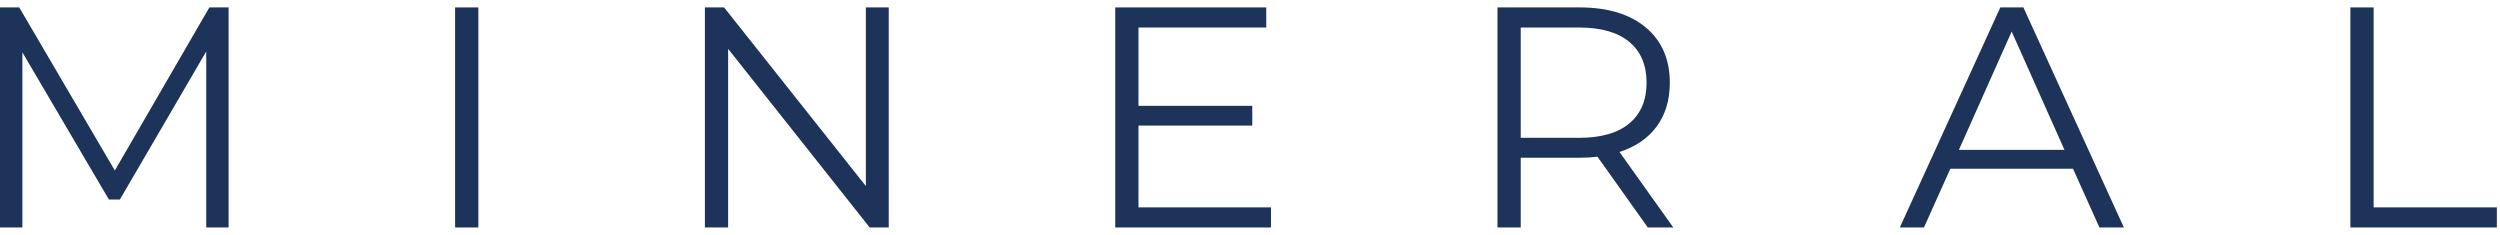
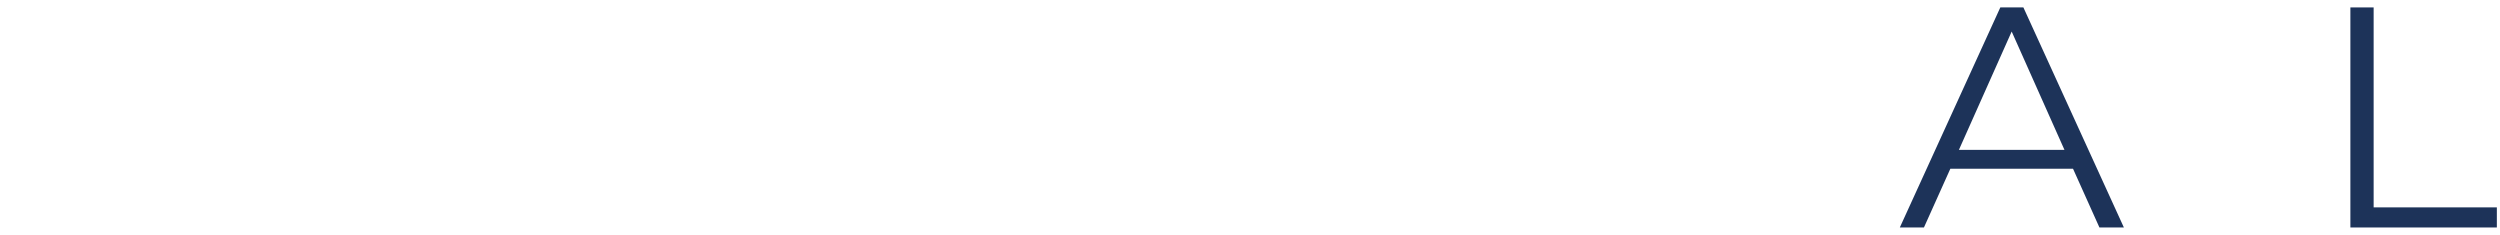
<svg xmlns="http://www.w3.org/2000/svg" width="298" height="28" viewBox="0 0 298 28" fill="none">
-   <path d="M27.25 0.885V27.115H24.583V6.136L14.292 23.781H12.979L2.667 6.24V27.115H0V0.885H2.292L13.688 20.323L24.958 0.885H27.25Z" fill="#1D3359" />
-   <path d="M54.25 0.885H57.021V27.115H54.25V0.885Z" fill="#1D3359" />
-   <path d="M105.938 0.885V27.115H103.667L86.792 5.823V27.115H84.022V0.885H86.313L103.209 22.177V0.885H105.938Z" fill="#1D3359" />
-   <path d="M151.5 24.719V27.115H132.938V0.885H150.938V3.281H135.708V12.615H149.271V14.969H135.708V24.719H151.5Z" fill="#1D3359" />
-   <path d="M196.417 27.115L190.417 18.677C189.75 18.761 189.047 18.802 188.312 18.802H181.271V27.115H178.5V0.885H188.312C191.656 0.885 194.281 1.688 196.188 3.281C198.089 4.88 199.042 7.073 199.042 9.865C199.042 11.922 198.521 13.656 197.479 15.073C196.448 16.479 194.969 17.49 193.042 18.115L199.458 27.115H196.417ZM188.25 16.427C190.844 16.427 192.833 15.86 194.208 14.719C195.583 13.568 196.271 11.948 196.271 9.865C196.271 7.755 195.583 6.13 194.208 4.99C192.833 3.854 190.844 3.281 188.25 3.281H181.271V16.427H188.25Z" fill="#1D3359" />
  <path d="M247.105 20.115H232.48L229.334 27.115H226.459L238.438 0.885H241.188L253.167 27.115H250.251L247.105 20.115ZM246.084 17.865L239.792 3.76L233.501 17.865H246.084Z" fill="#1D3359" />
  <path d="M280.166 0.885H282.937V24.719H297.624V27.115H280.166V0.885Z" fill="#1D3359" />
</svg>